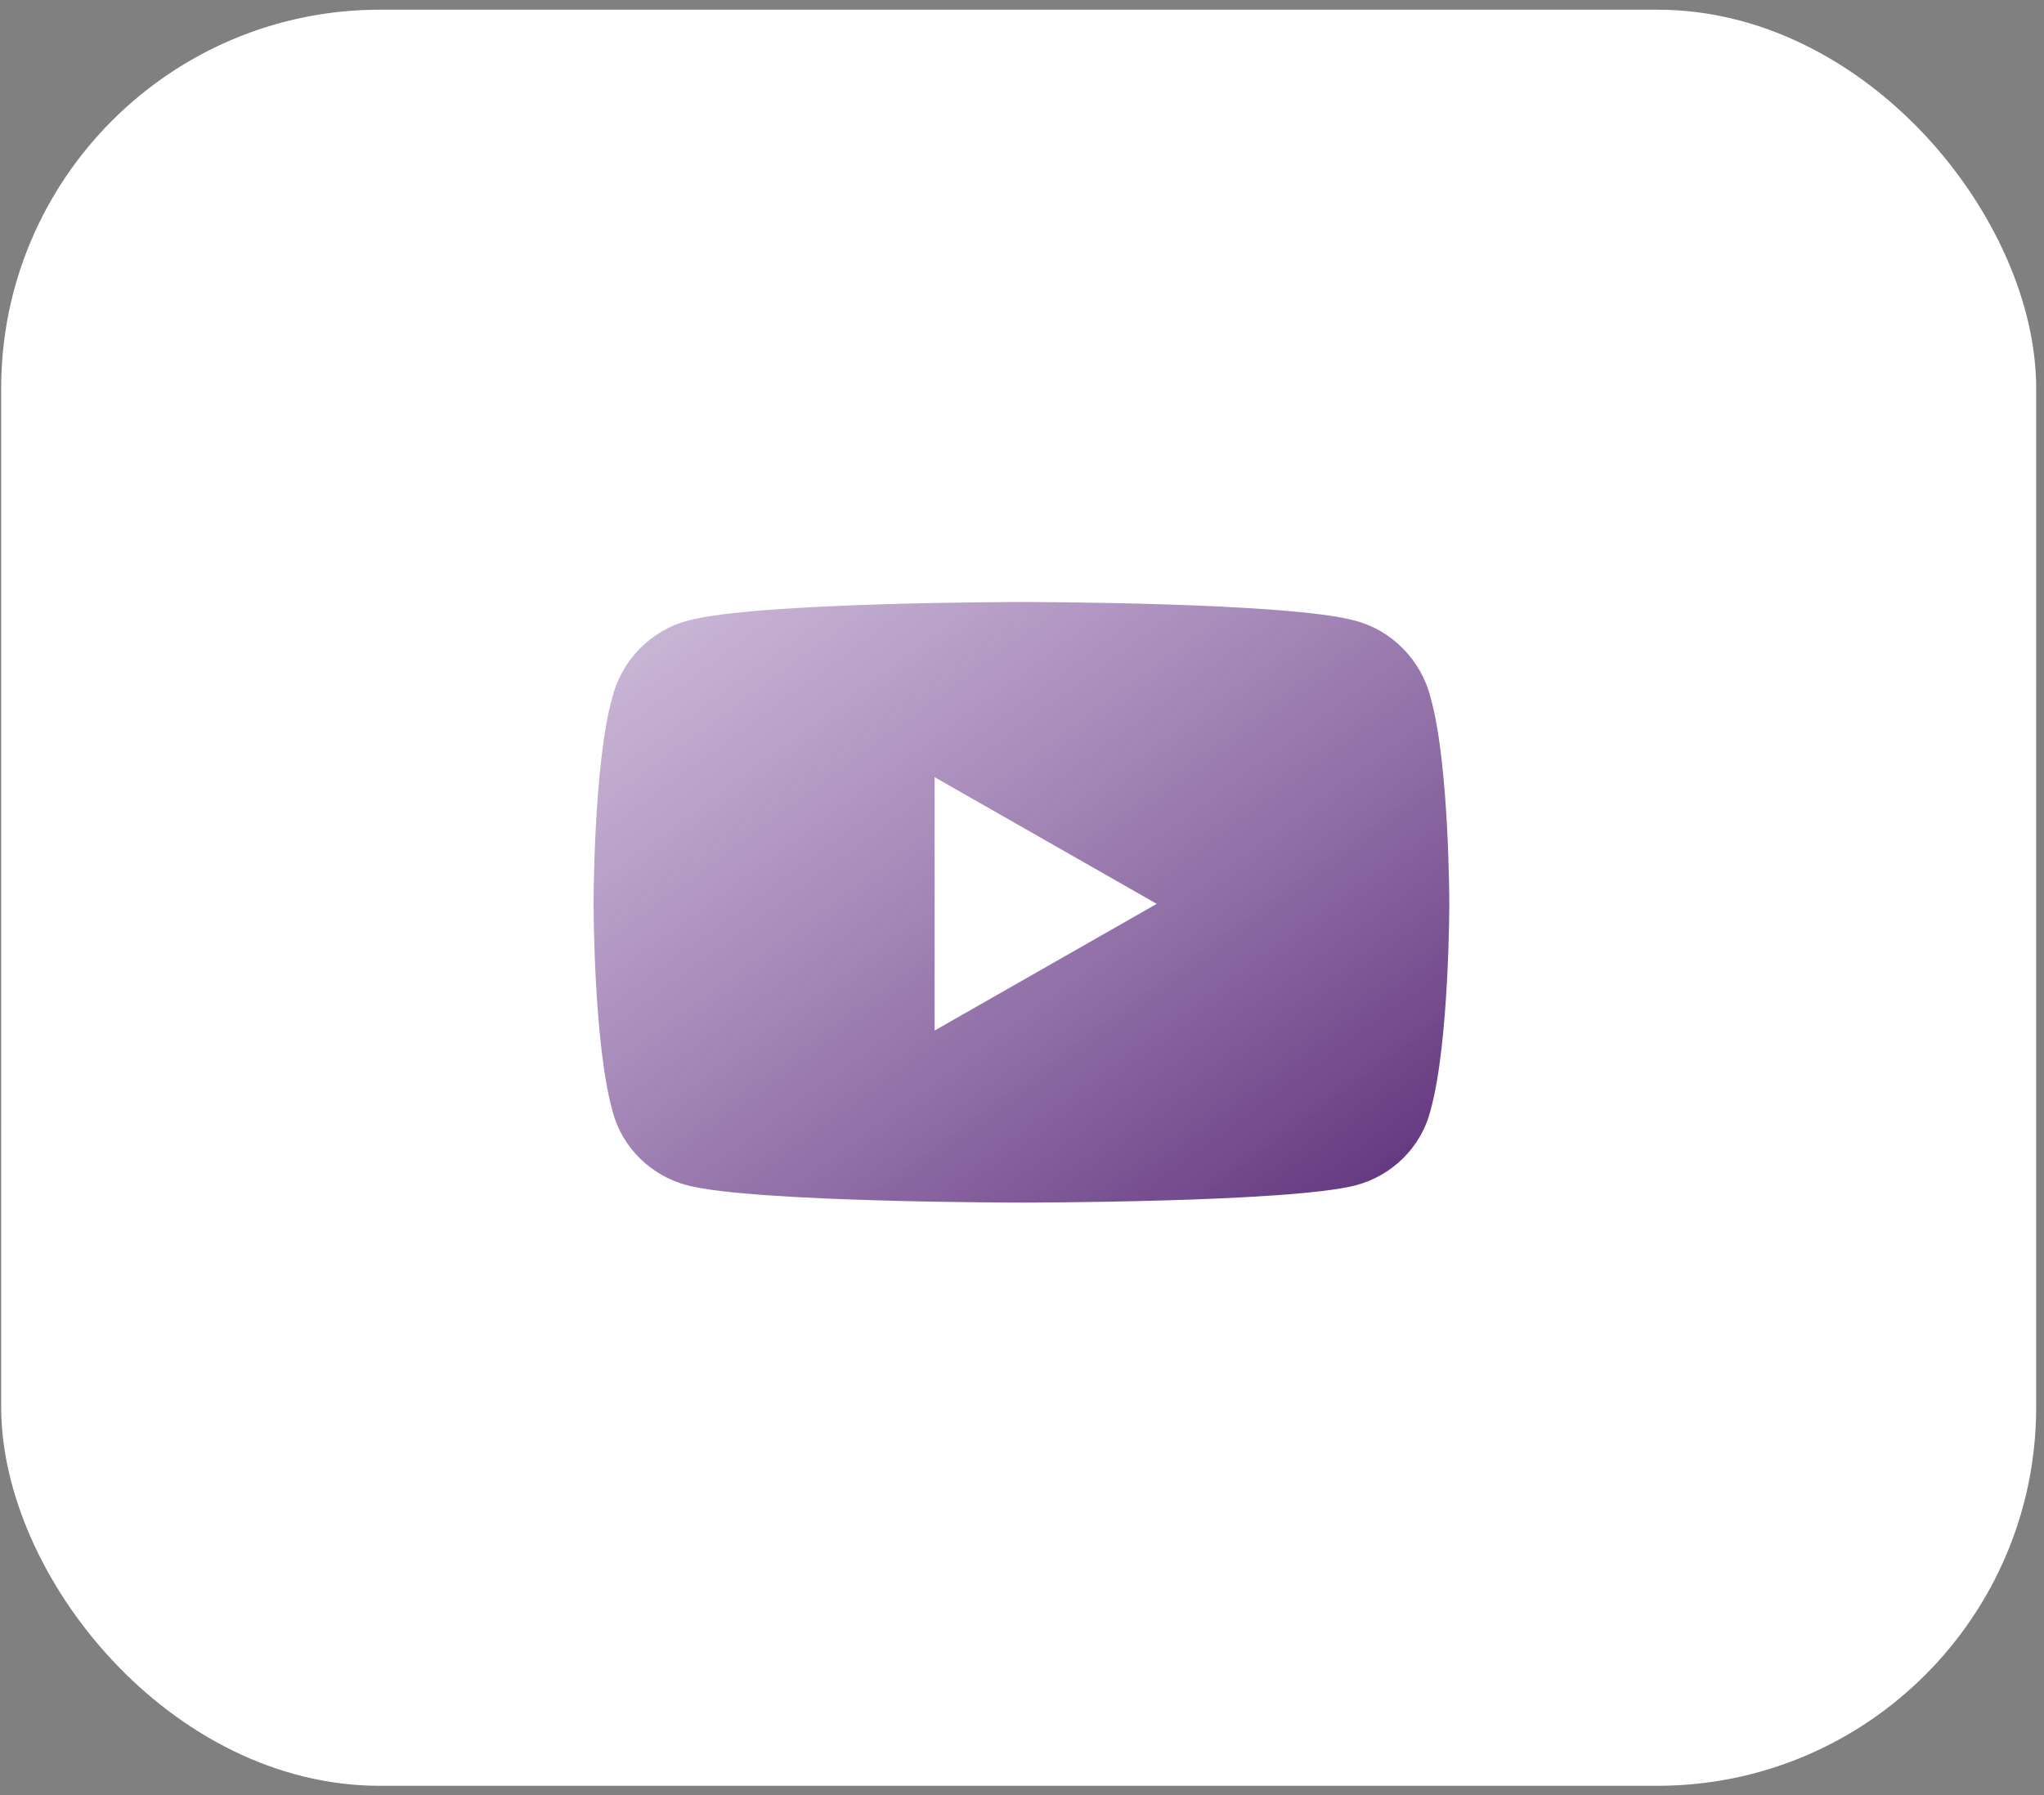
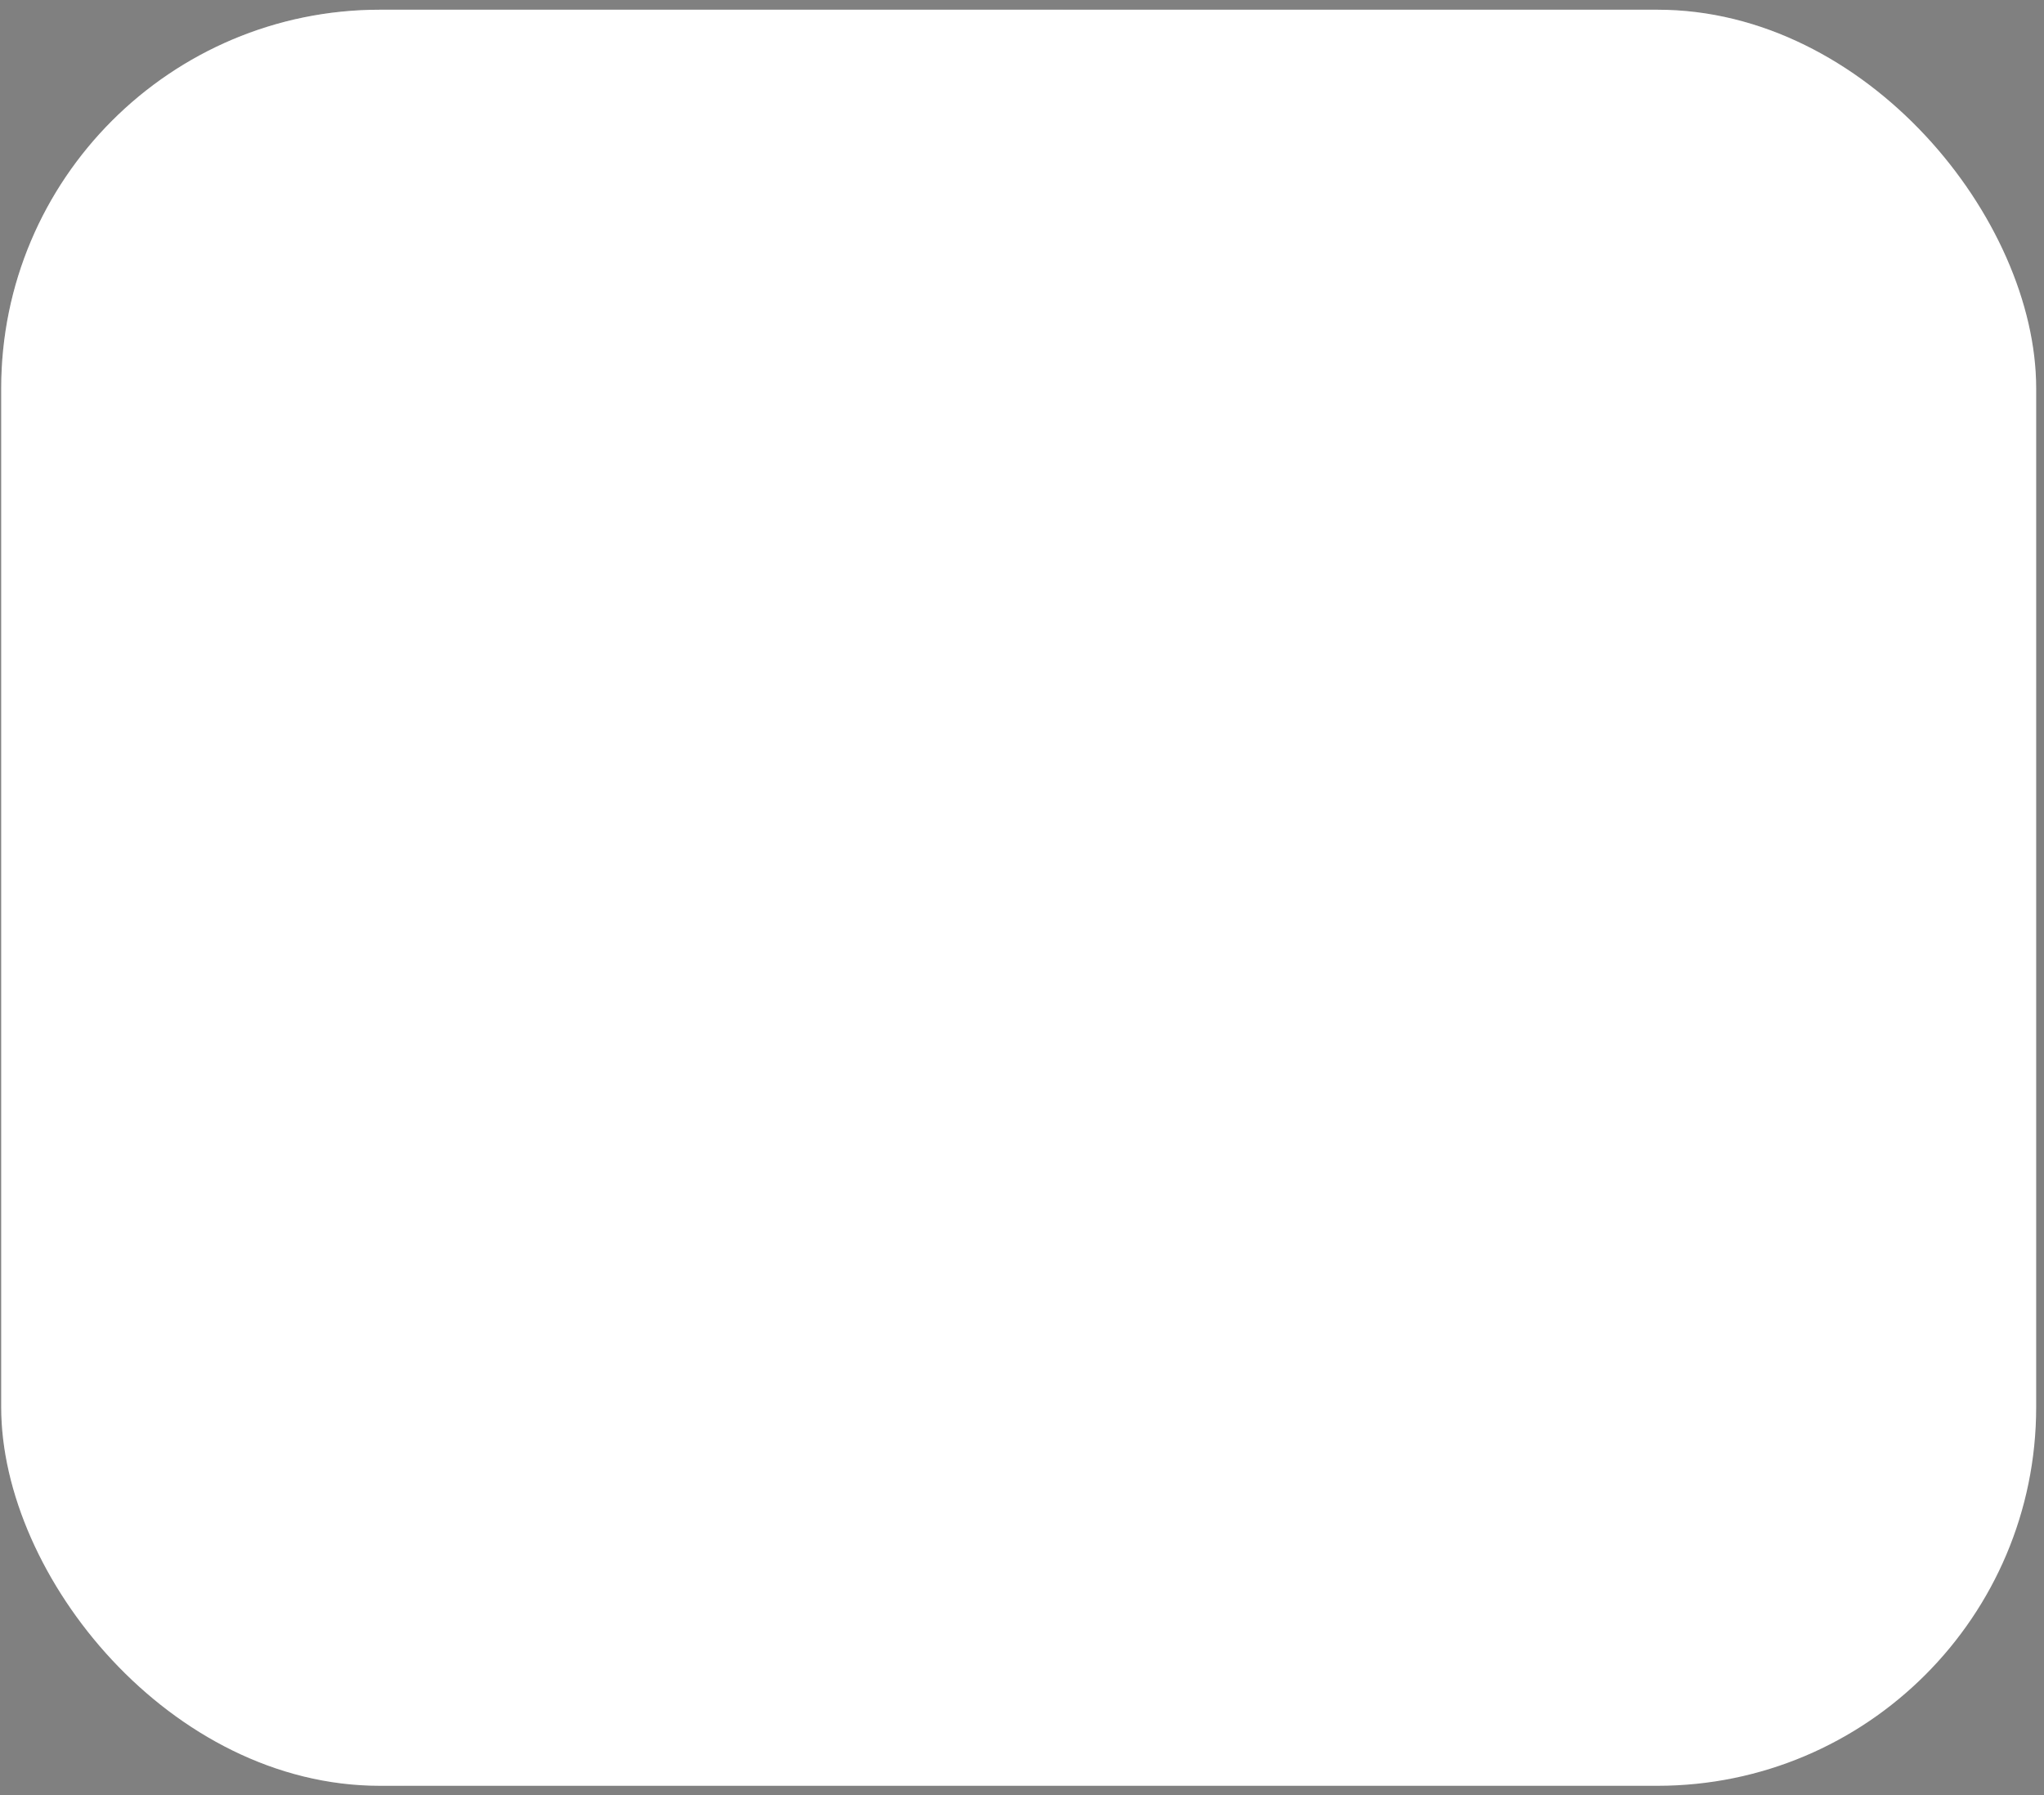
<svg xmlns="http://www.w3.org/2000/svg" width="181" height="159" viewBox="0 0 181 159" fill="none">
  <rect x="0" y="0" width="181" height="159" fill="#808080" stroke="none" />
  <rect x="0.107" y="0.861" width="180.2" height="157.314" rx="33.535" fill="white" />
  <rect x="0.107" y="0.861" width="180.2" height="157.314" rx="33.535" fill="url(#paint0_linear_15_1583)" fill-opacity="0.2" />
-   <path d="M126.676 61.772C128.338 67.59 128.338 80.058 128.338 80.058C128.338 80.058 128.338 92.387 126.676 98.344C125.845 101.669 123.213 104.163 120.027 104.994C114.07 106.518 90.519 106.518 90.519 106.518C90.519 106.518 66.831 106.518 60.874 104.994C57.688 104.163 55.056 101.669 54.224 98.344C52.562 92.387 52.562 80.058 52.562 80.058C52.562 80.058 52.562 67.59 54.224 61.772C55.056 58.447 57.688 55.815 60.874 54.984C66.831 53.322 90.519 53.322 90.519 53.322C90.519 53.322 114.07 53.322 120.027 54.984C123.213 55.815 125.845 58.447 126.676 61.772ZM82.762 91.279L102.433 80.058L82.762 68.837V91.279Z" fill="url(#paint1_linear_15_1583)" />
  <defs>
    <linearGradient id="paint0_linear_15_1583" x1="25.145" y1="28.877" x2="165.131" y2="148.244" gradientUnits="userSpaceOnUse">
      <stop stop-color="white" />
      <stop offset="1" stop-color="white" stop-opacity="0" />
    </linearGradient>
    <linearGradient id="paint1_linear_15_1583" x1="130.52" y1="106.518" x2="35.719" y2="-22.44" gradientUnits="userSpaceOnUse">
      <stop stop-color="#5B2D79" />
      <stop offset="1" stop-color="#B994D1" stop-opacity="0" />
    </linearGradient>
  </defs>
</svg>